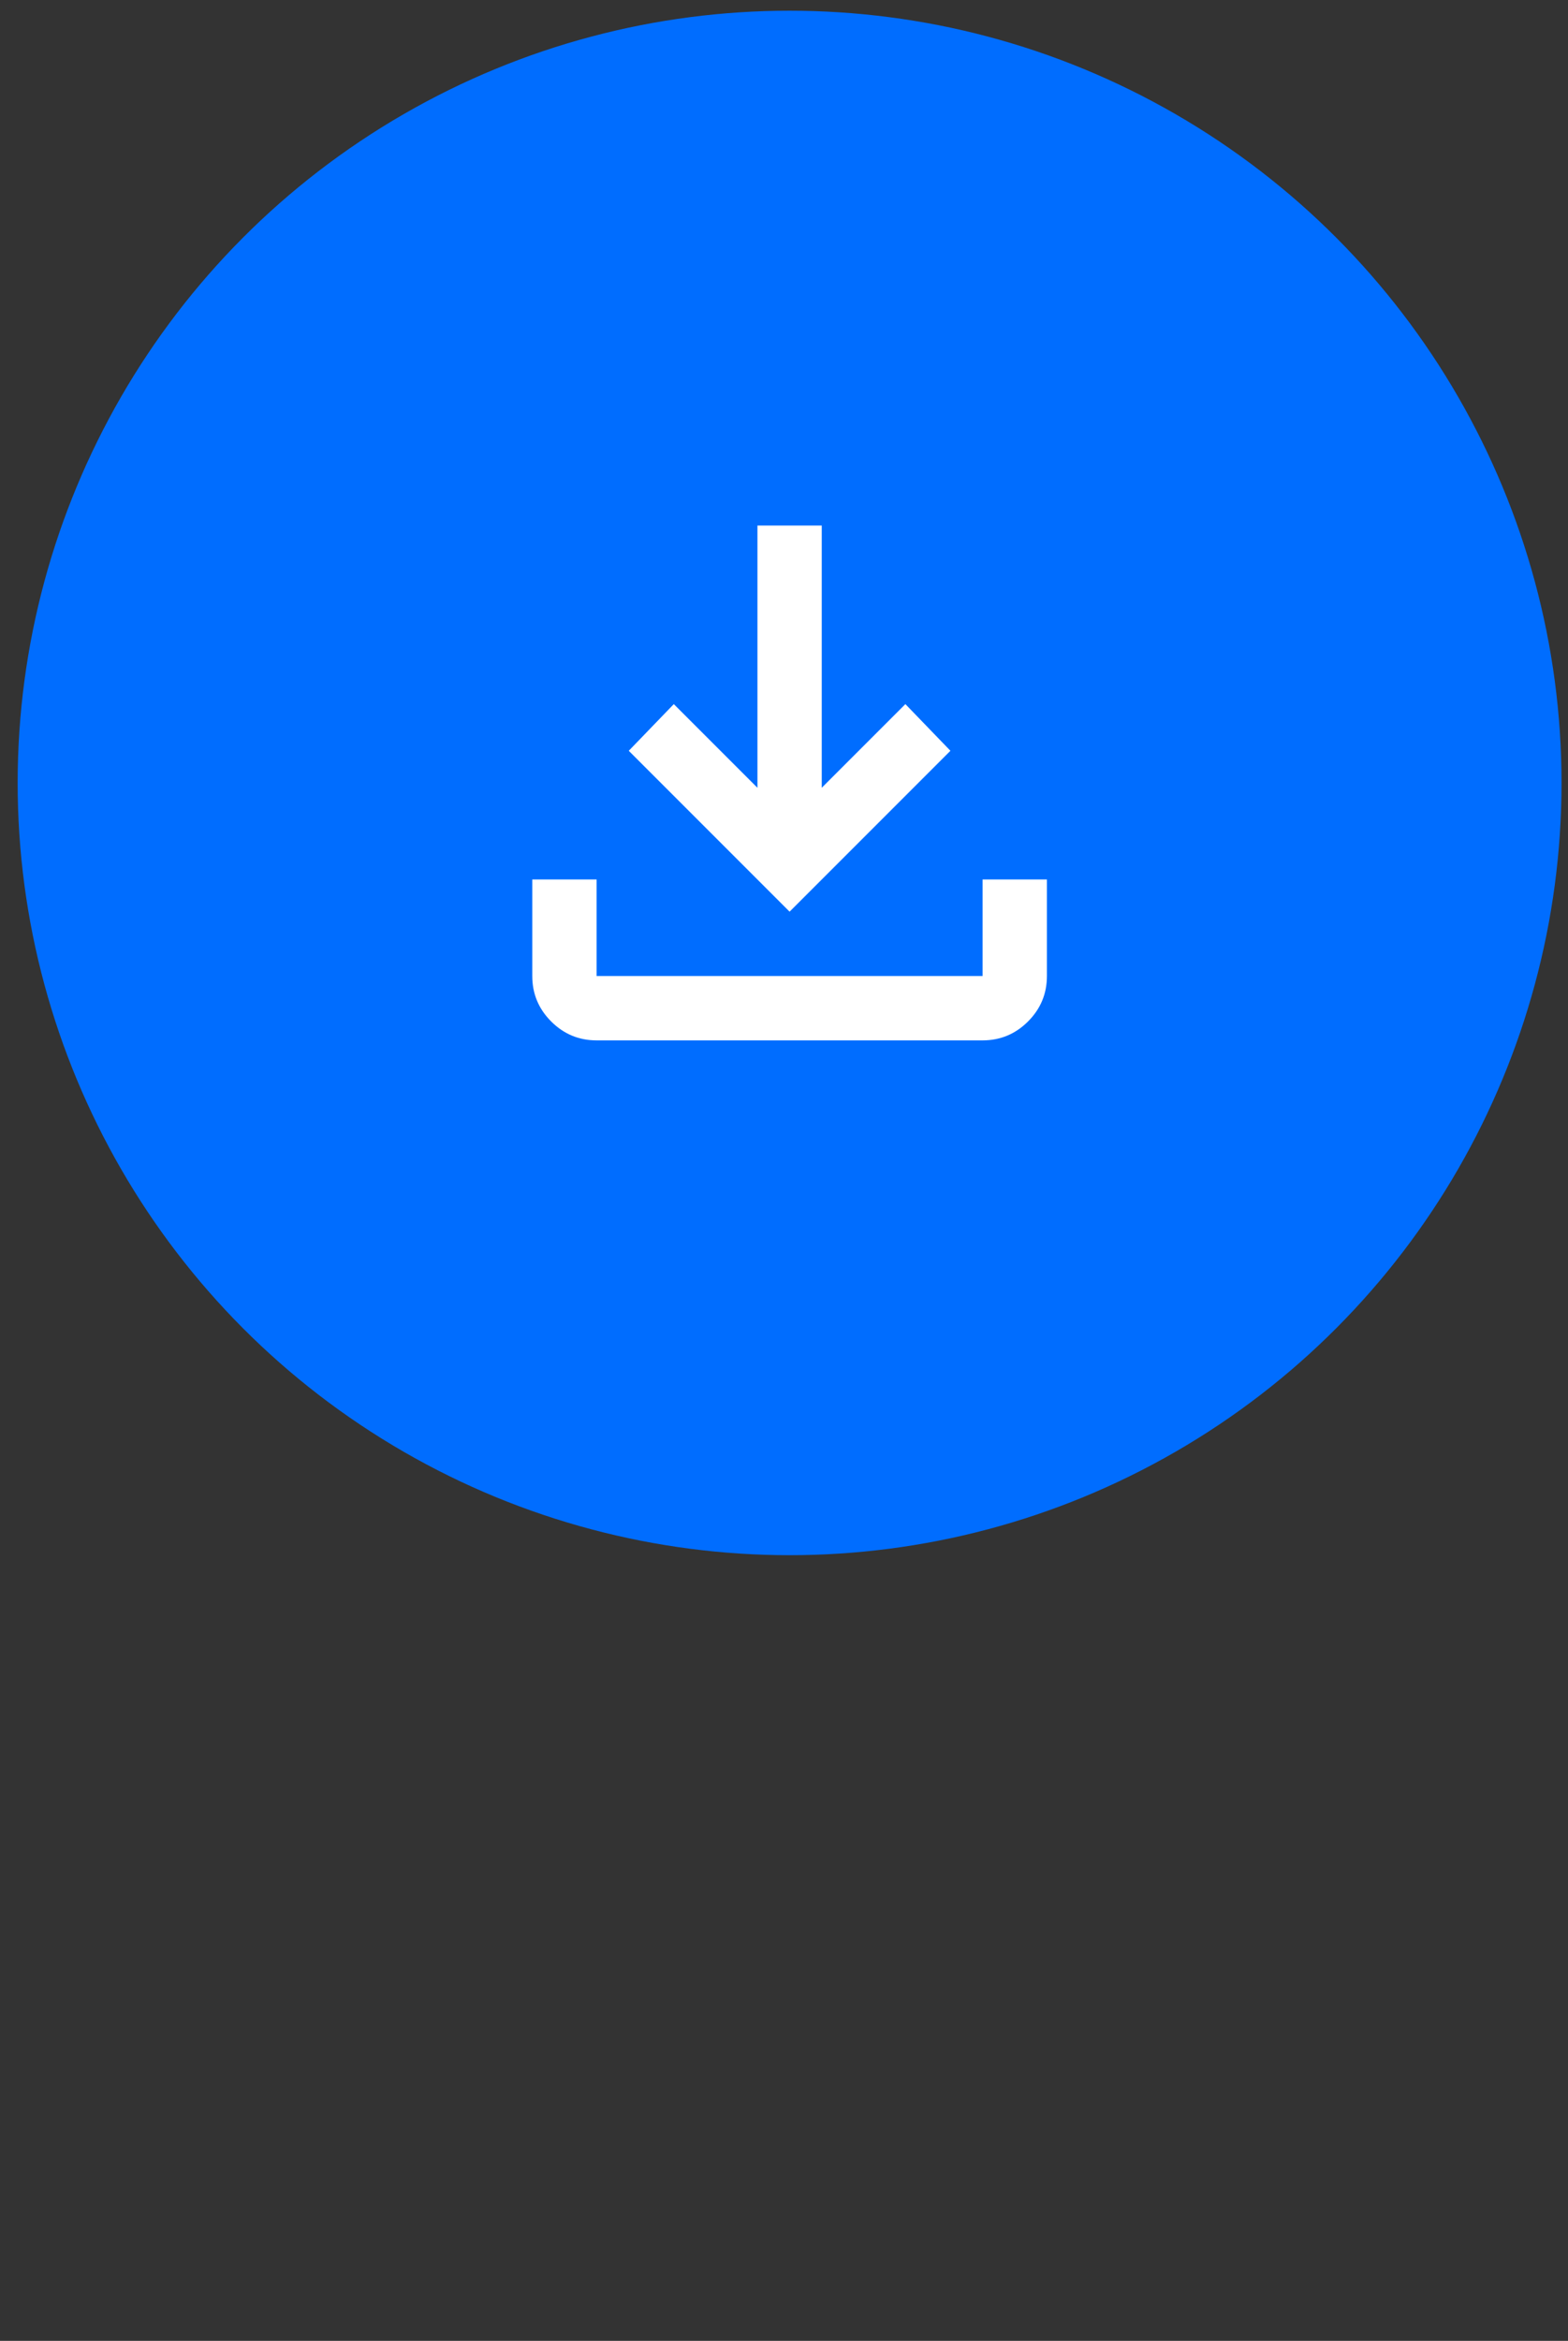
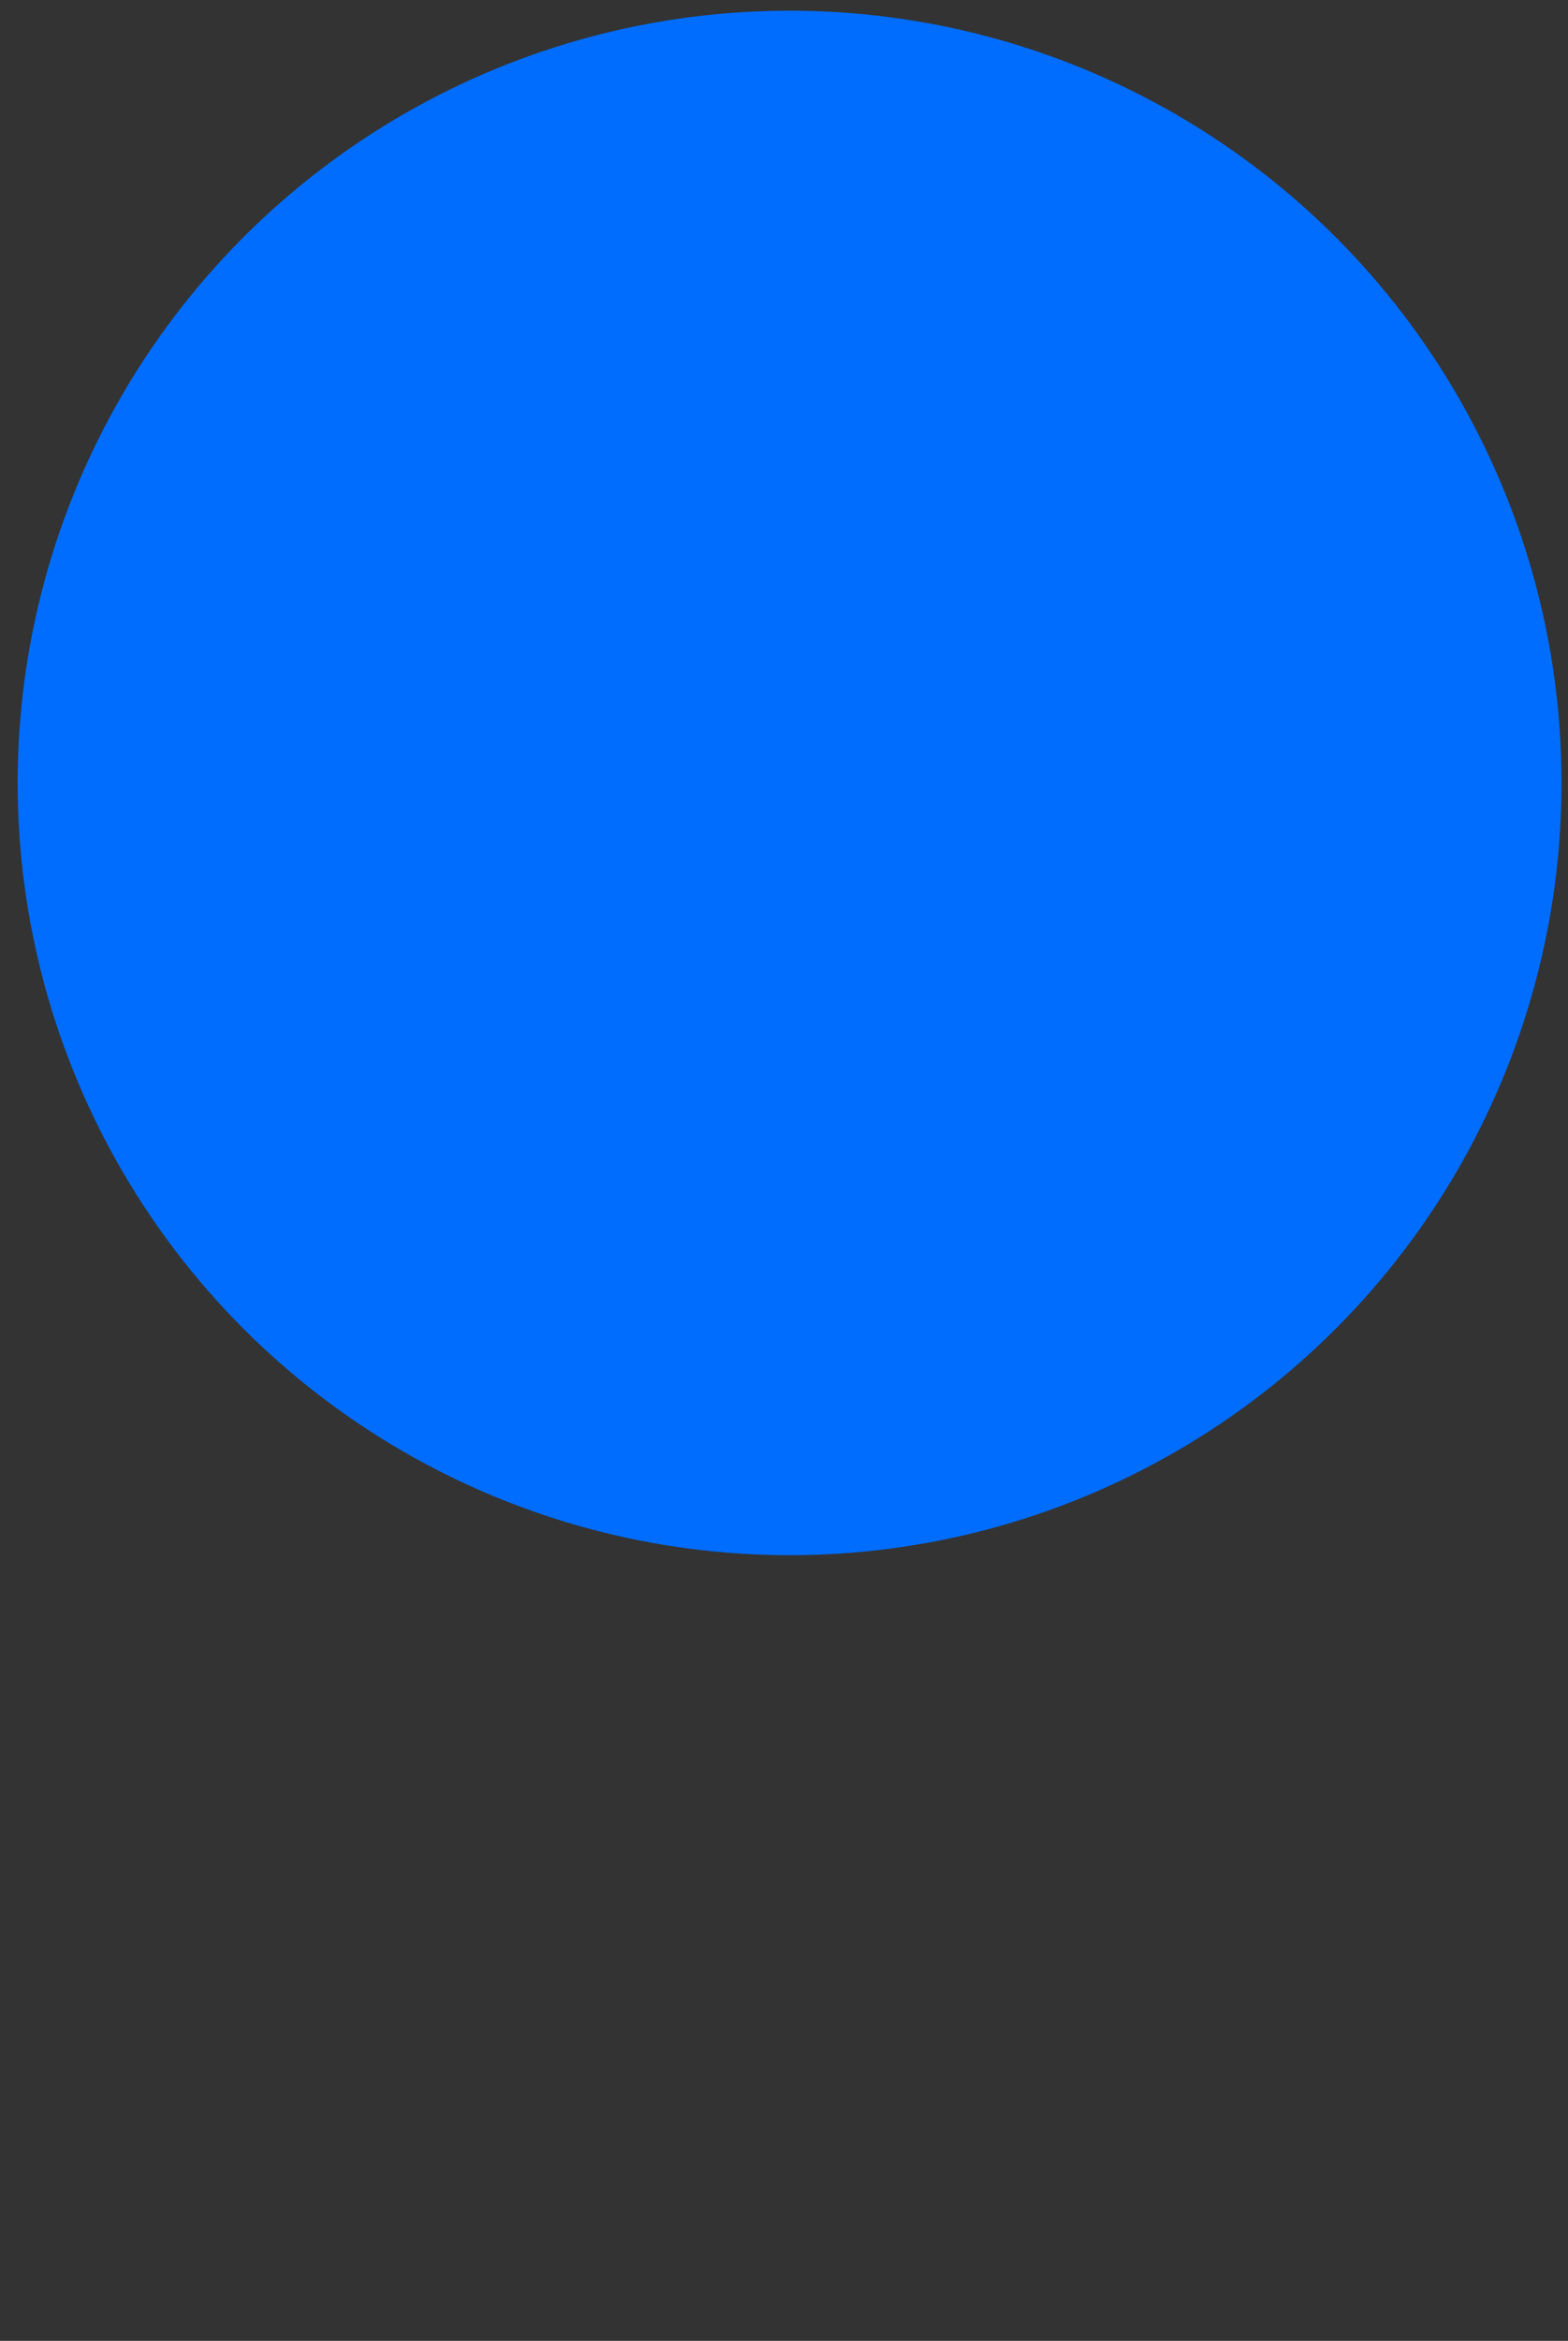
<svg xmlns="http://www.w3.org/2000/svg" width="65" height="97" viewBox="0 0 65 97" fill="none">
  <rect x="0" y="0" width="65" height="97" fill="#333333" stroke="none" />
  <circle cx="32.732" cy="32.444" r="32" fill="#006DFF" />
  <mask id="mask0_5093_511" style="mask-type:alpha" maskUnits="userSpaceOnUse" x="16" y="16" width="33" height="33">
-     <rect x="16.732" y="16.444" width="32" height="32" fill="#D9D9D9" />
-   </mask>
+     </mask>
  <g mask="url(#mask0_5093_511)">
-     <path d="M32.732 37.778L26.065 31.111L27.932 29.177L31.399 32.644V21.777H34.065V32.644L37.532 29.177L39.399 31.111L32.732 37.778ZM24.732 43.111C23.999 43.111 23.371 42.85 22.849 42.328C22.326 41.805 22.065 41.178 22.065 40.444V36.444H24.732V40.444H40.732V36.444H43.399V40.444C43.399 41.178 43.138 41.805 42.615 42.328C42.093 42.85 41.465 43.111 40.732 43.111H24.732Z" fill="white" />
-   </g>
+     </g>
</svg>